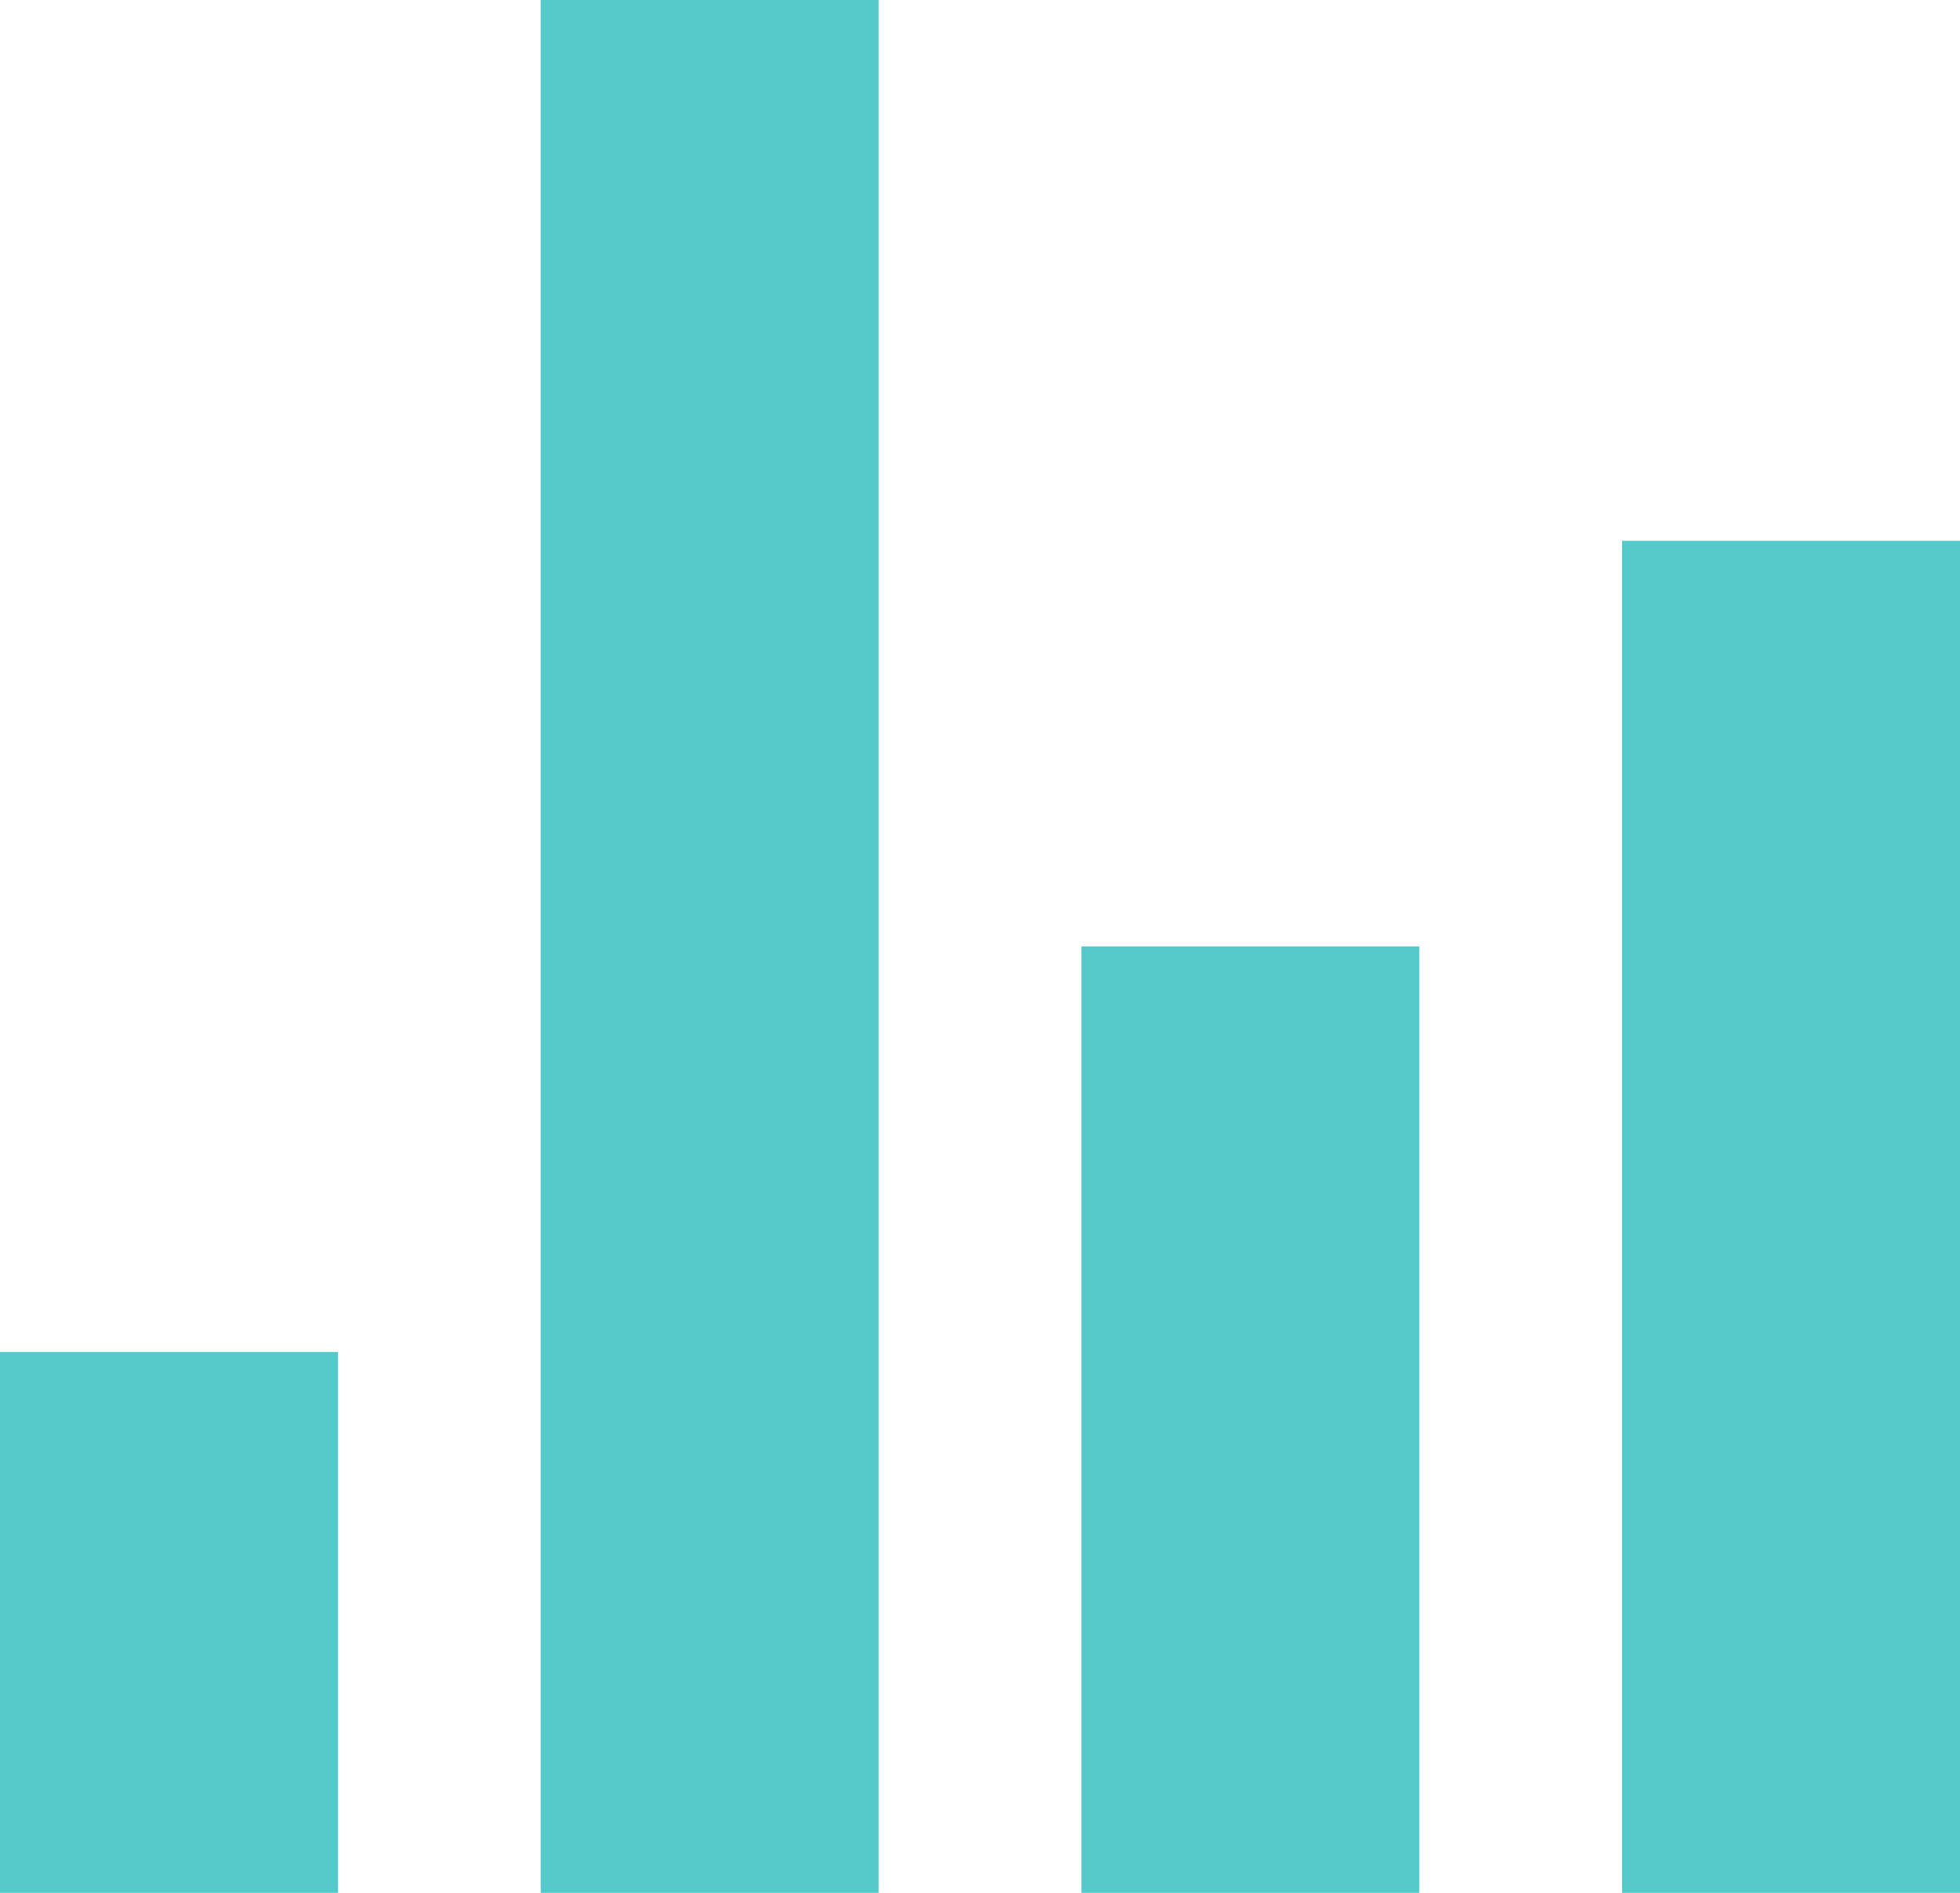
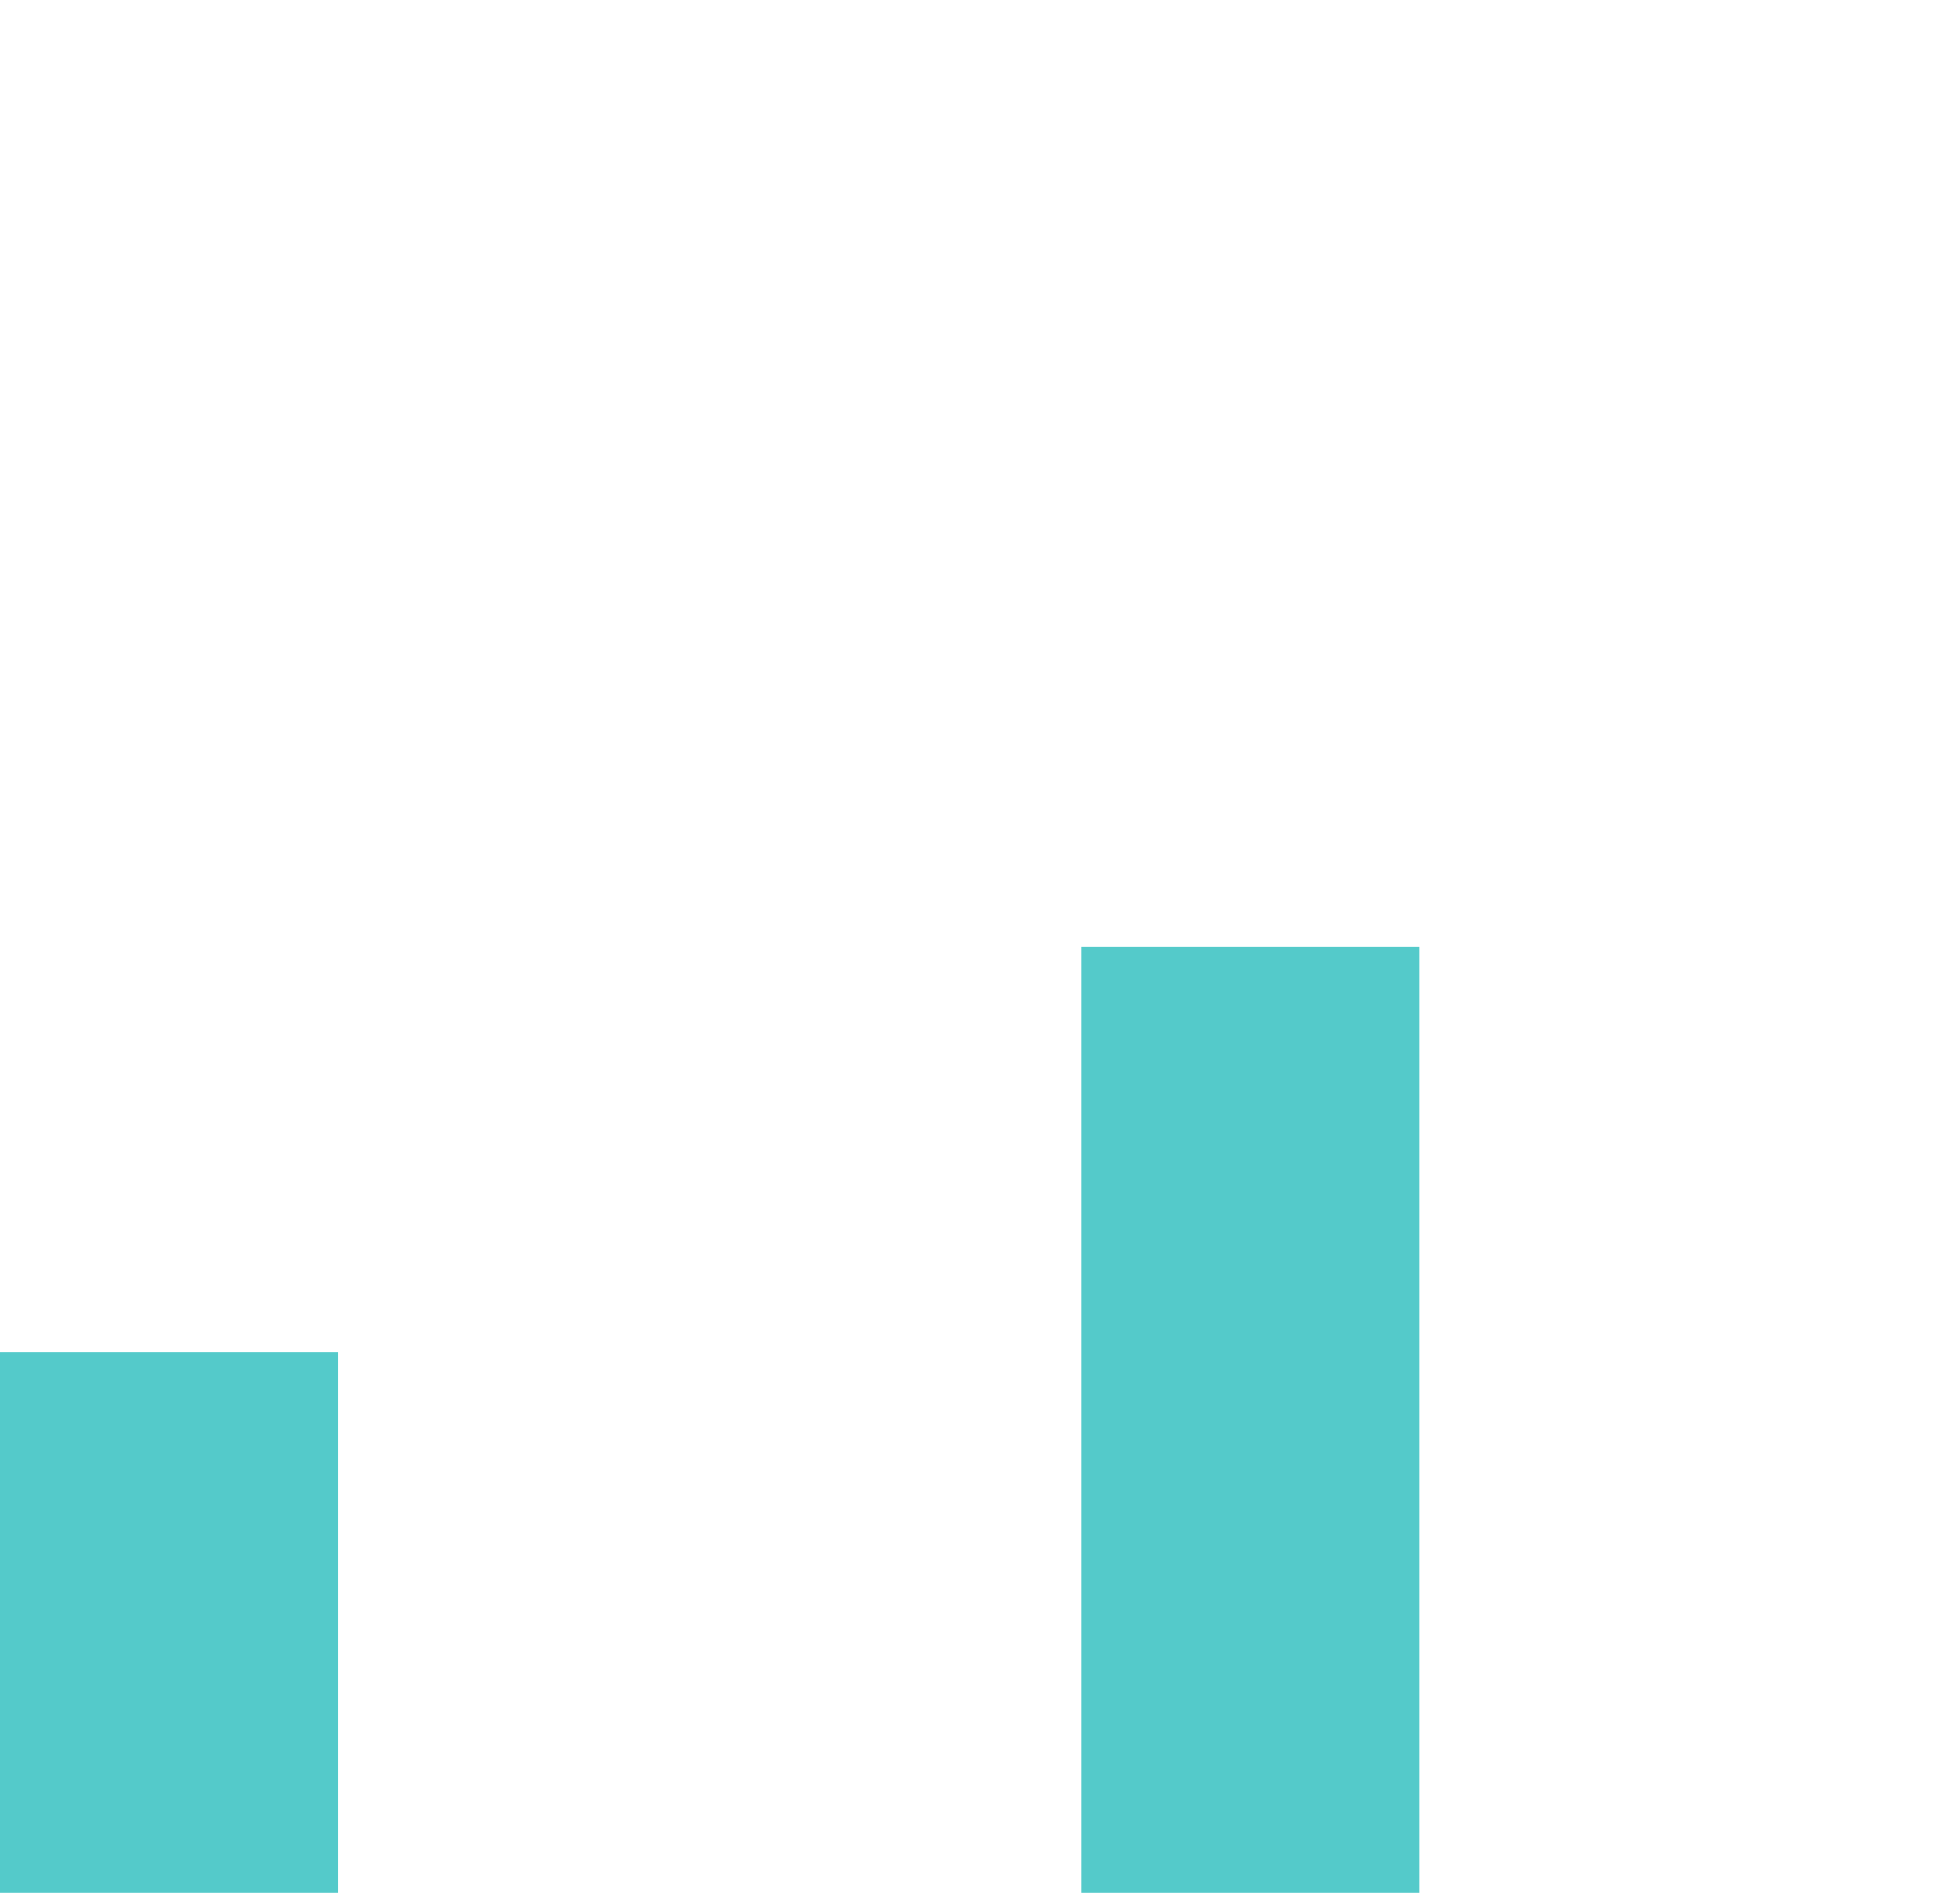
<svg xmlns="http://www.w3.org/2000/svg" width="36.25" height="35" viewBox="0 0 36.25 35">
  <defs>
    <style>.a{fill:#54caca;}</style>
  </defs>
  <g transform="translate(-67 -148)">
-     <rect class="a" width="6.25" height="35" transform="translate(77 148)" />
    <rect class="a" width="6.25" height="17.5" transform="translate(87 165.5)" />
-     <rect class="a" width="6.25" height="25" transform="translate(97 158)" />
    <rect class="a" width="6.25" height="10" transform="translate(67 173)" />
  </g>
</svg>